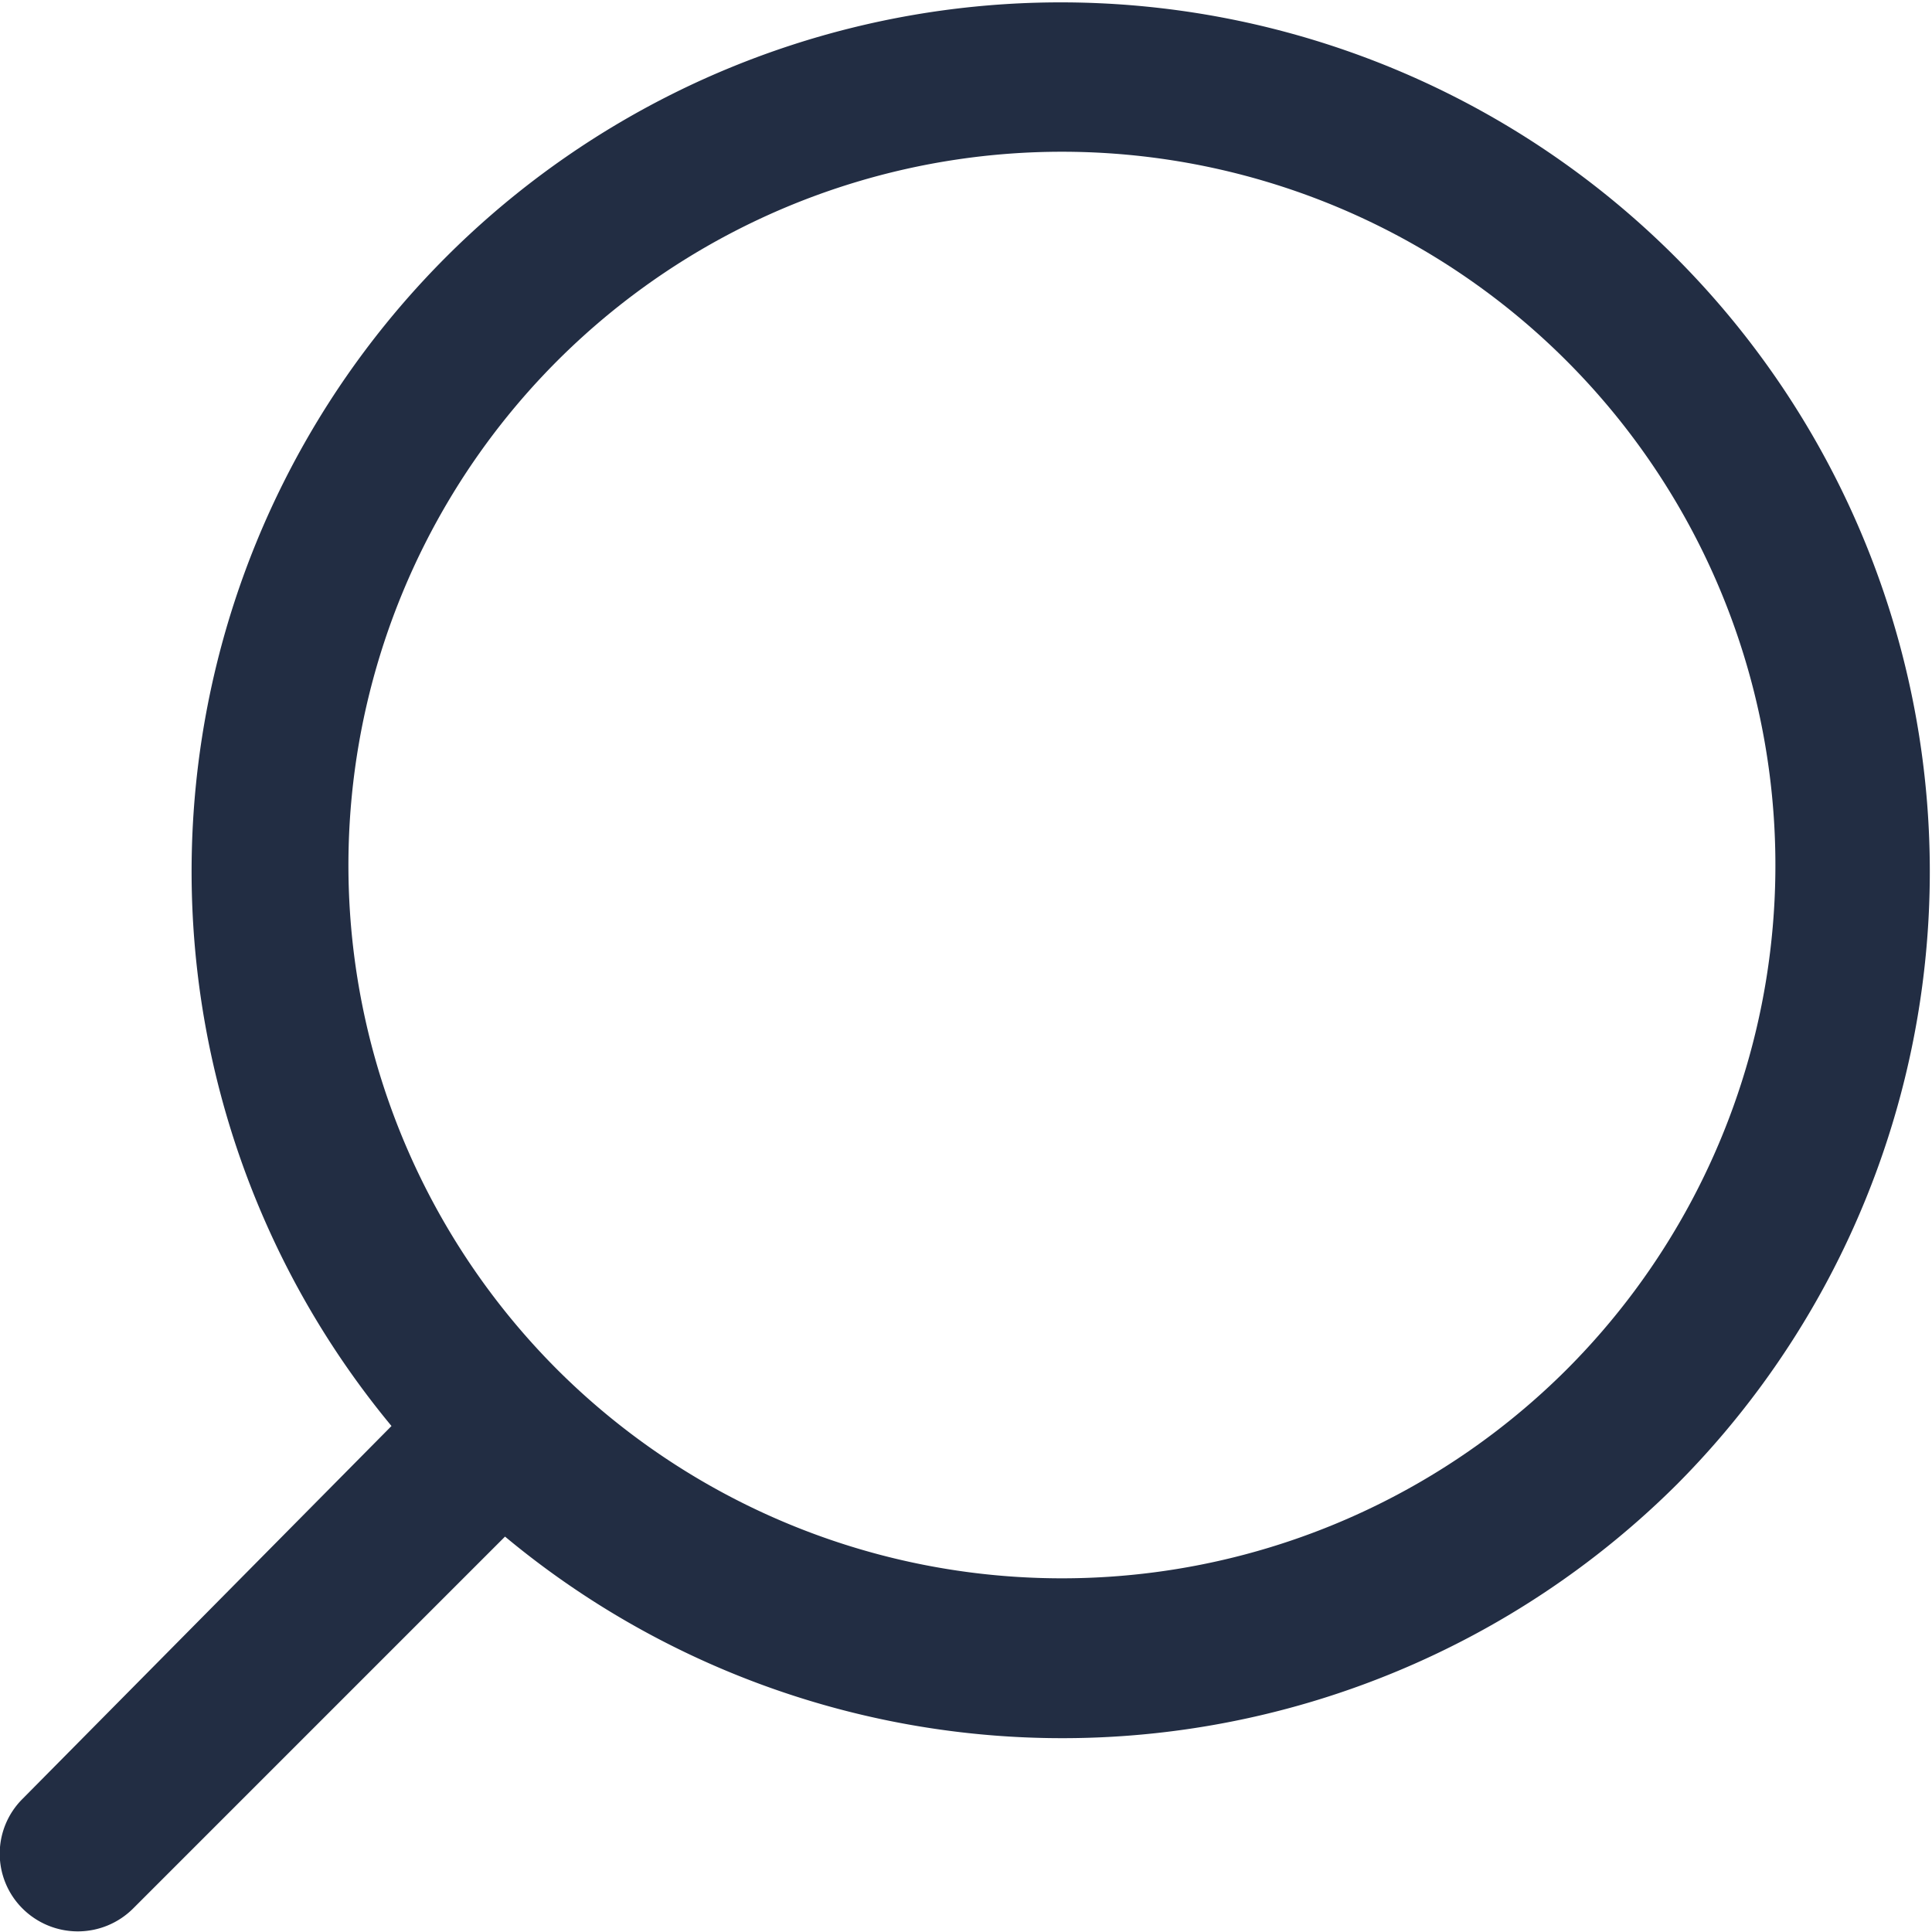
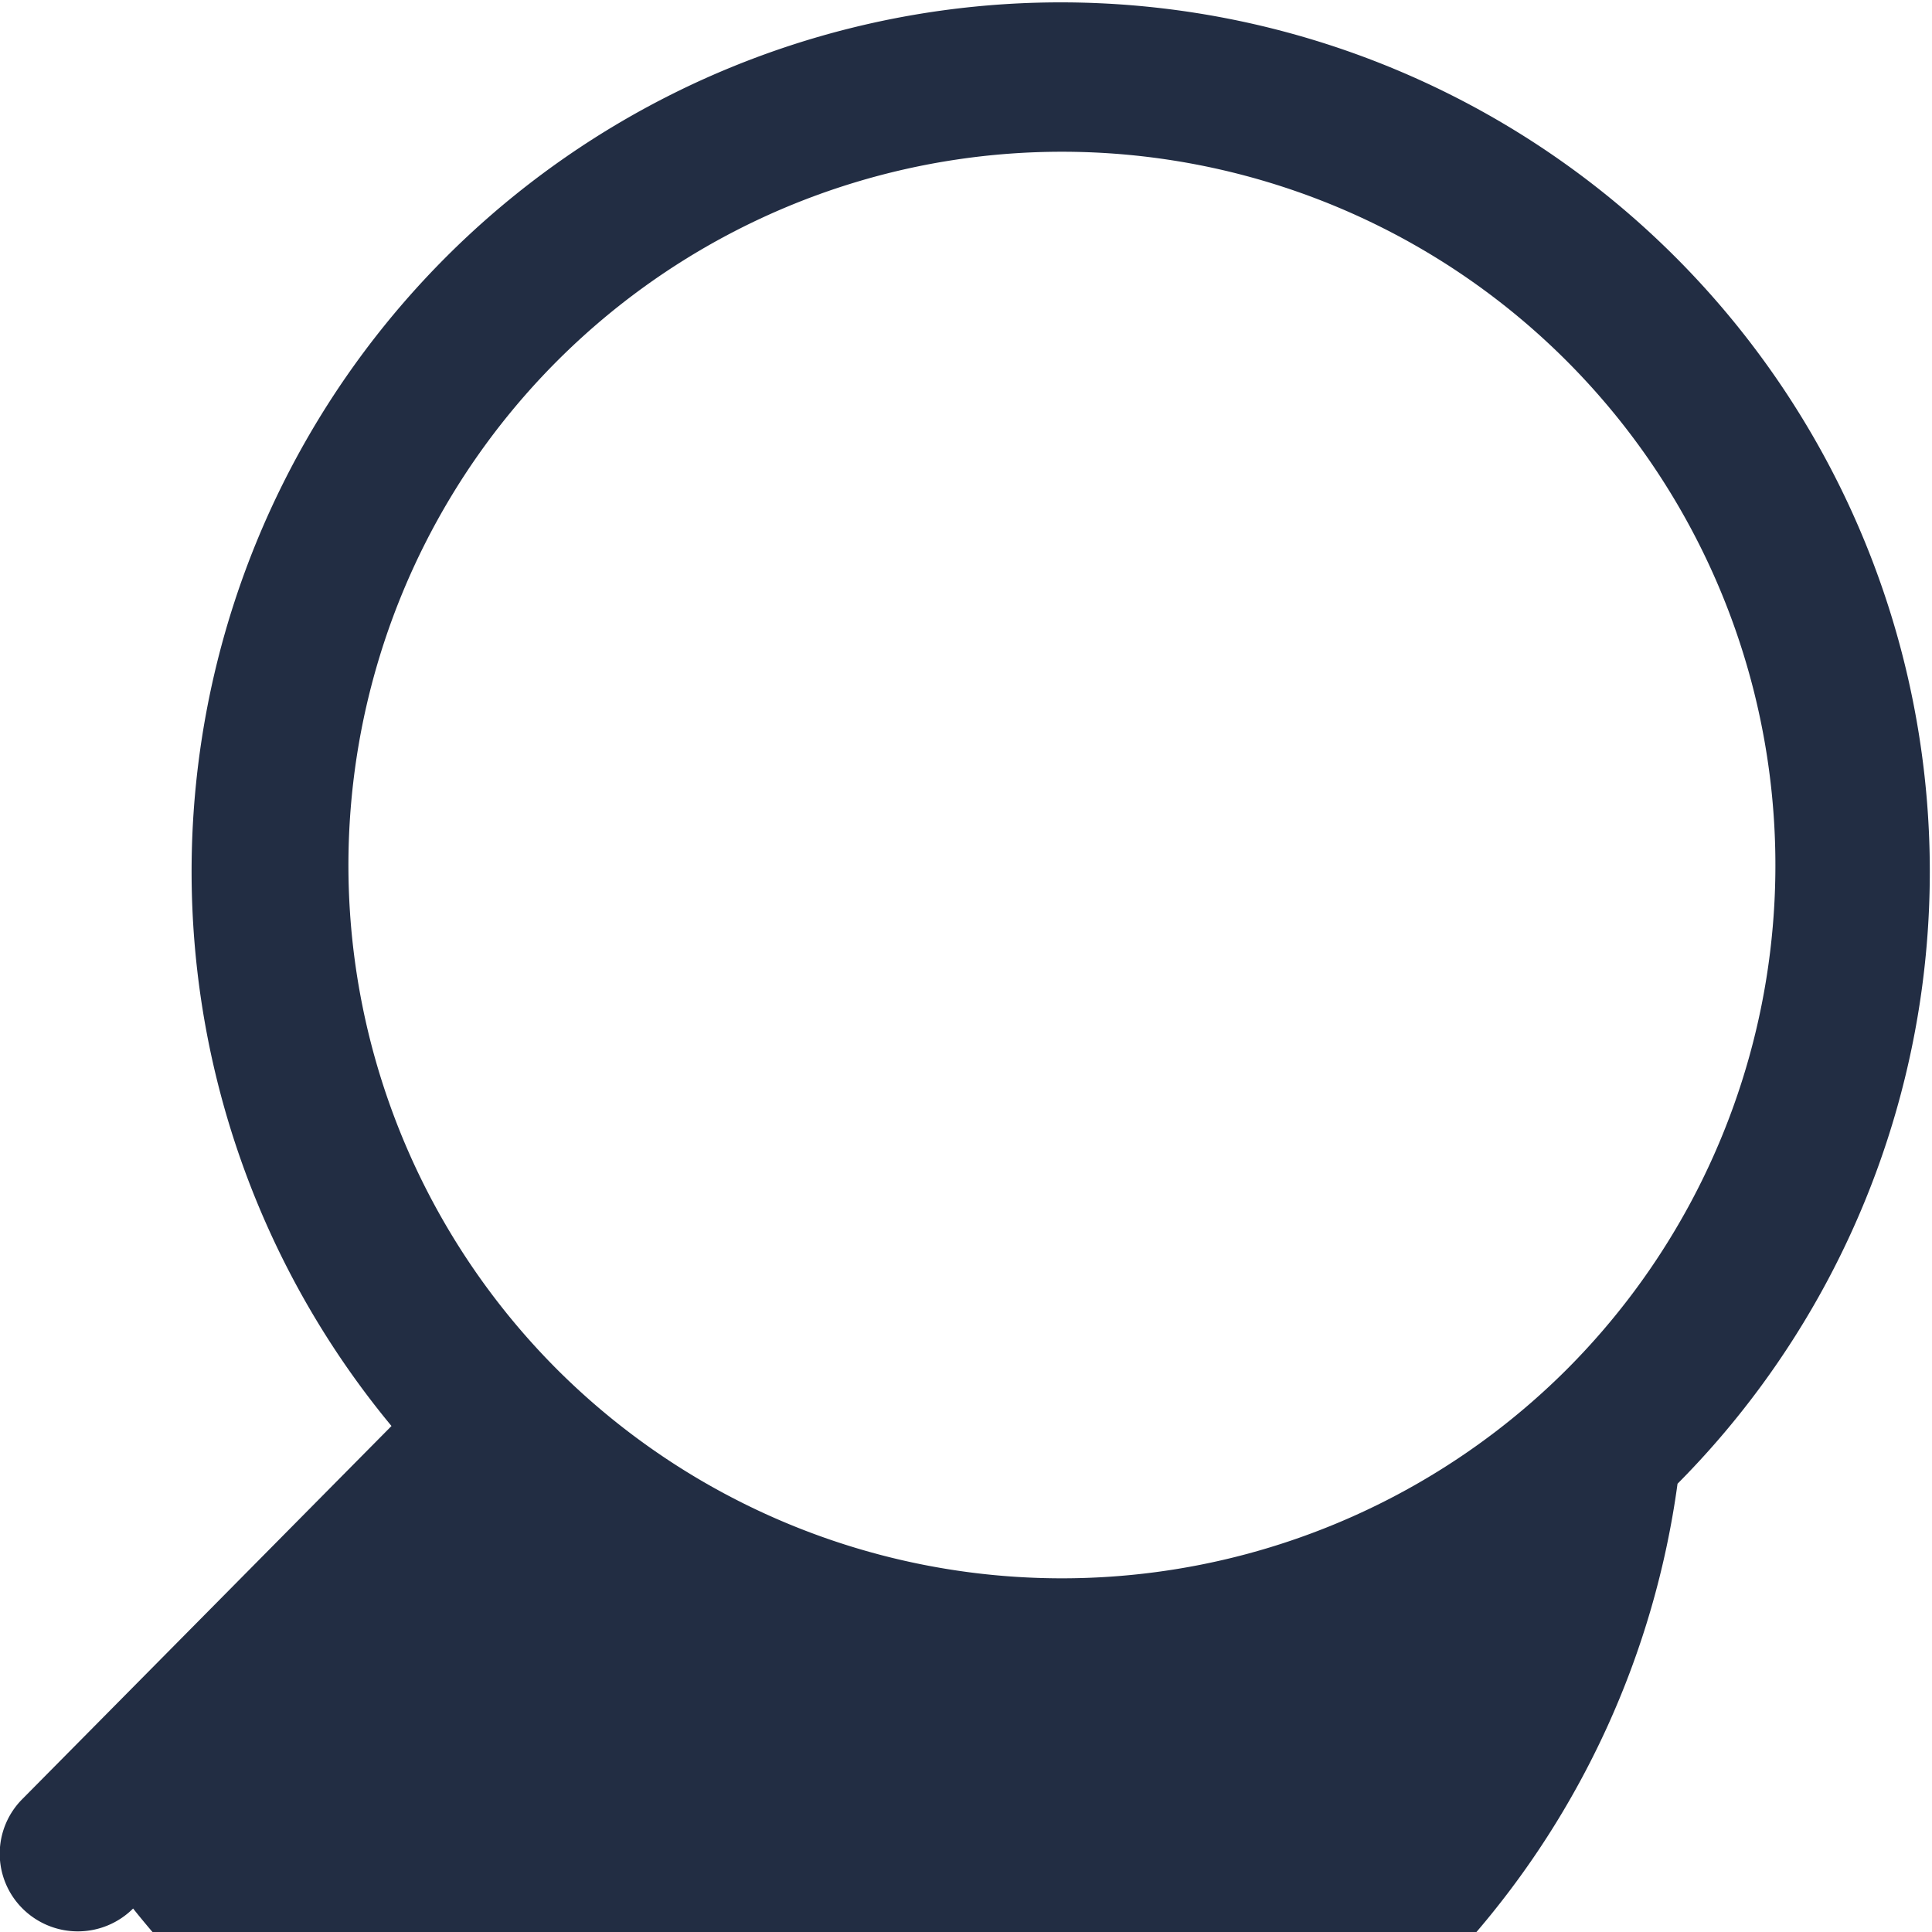
<svg xmlns="http://www.w3.org/2000/svg" viewBox="0 0 19.74 19.74">
  <defs>
    <style>.cls-1{fill:#222d43;}</style>
  </defs>
  <title>search</title>
  <g id="Calque_2" data-name="Calque 2">
    <g id="_1_-_Choix_packs_Histo_info_valo_" data-name="1 - Choix packs &quot;Histo info&amp;valo&quot;">
-       <path class="cls-1" d="M17.14,15.16A8.88,8.88,0,1,0,4,14.57L.23,18.38a.79.79,0,0,0,0,1.12.8.8,0,0,0,1.13,0l3.8-3.8A8.9,8.9,0,0,0,17.14,15.16ZM5.7,14A7.29,7.29,0,1,1,16,14,7.3,7.3,0,0,1,5.7,14Z" />
+       <path class="cls-1" d="M17.14,15.16A8.88,8.88,0,1,0,4,14.57L.23,18.38a.79.79,0,0,0,0,1.12.8.8,0,0,0,1.13,0A8.9,8.9,0,0,0,17.14,15.16ZM5.7,14A7.29,7.29,0,1,1,16,14,7.3,7.3,0,0,1,5.7,14Z" />
    </g>
  </g>
</svg>